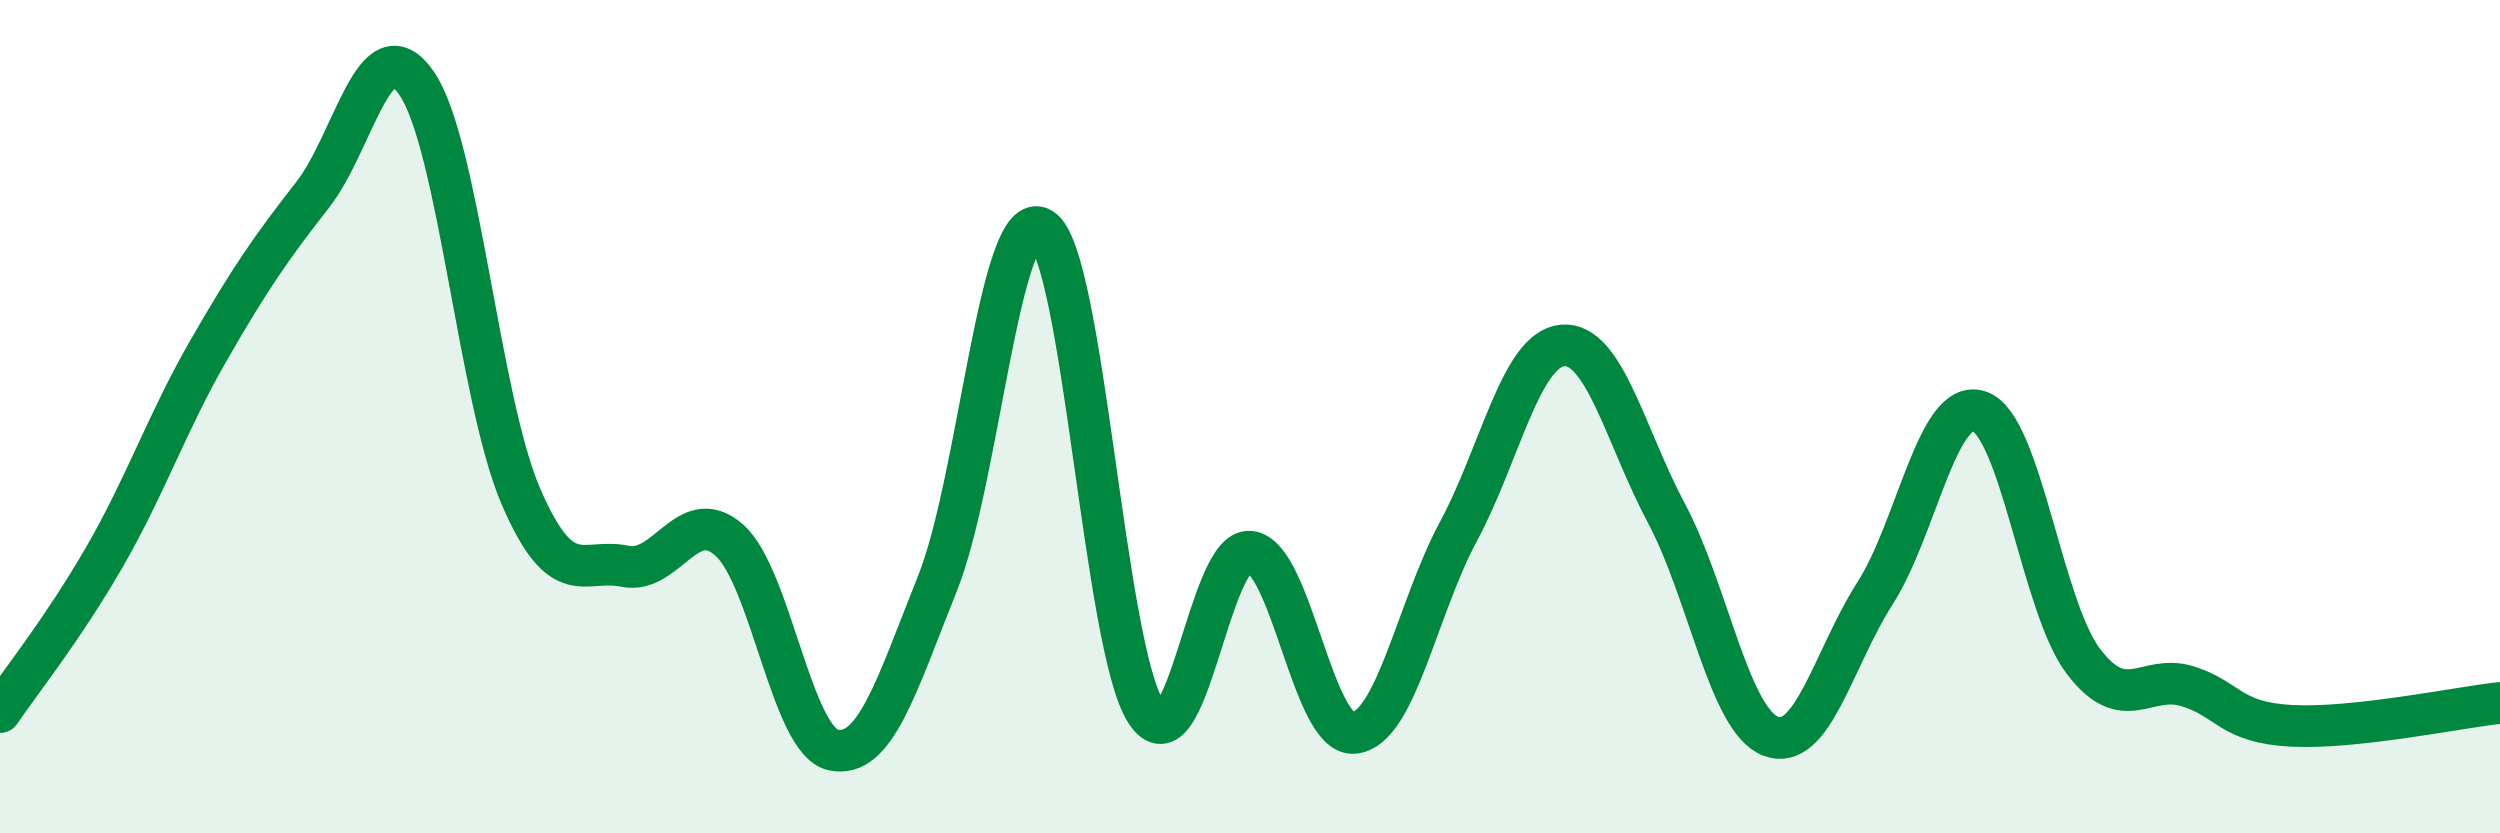
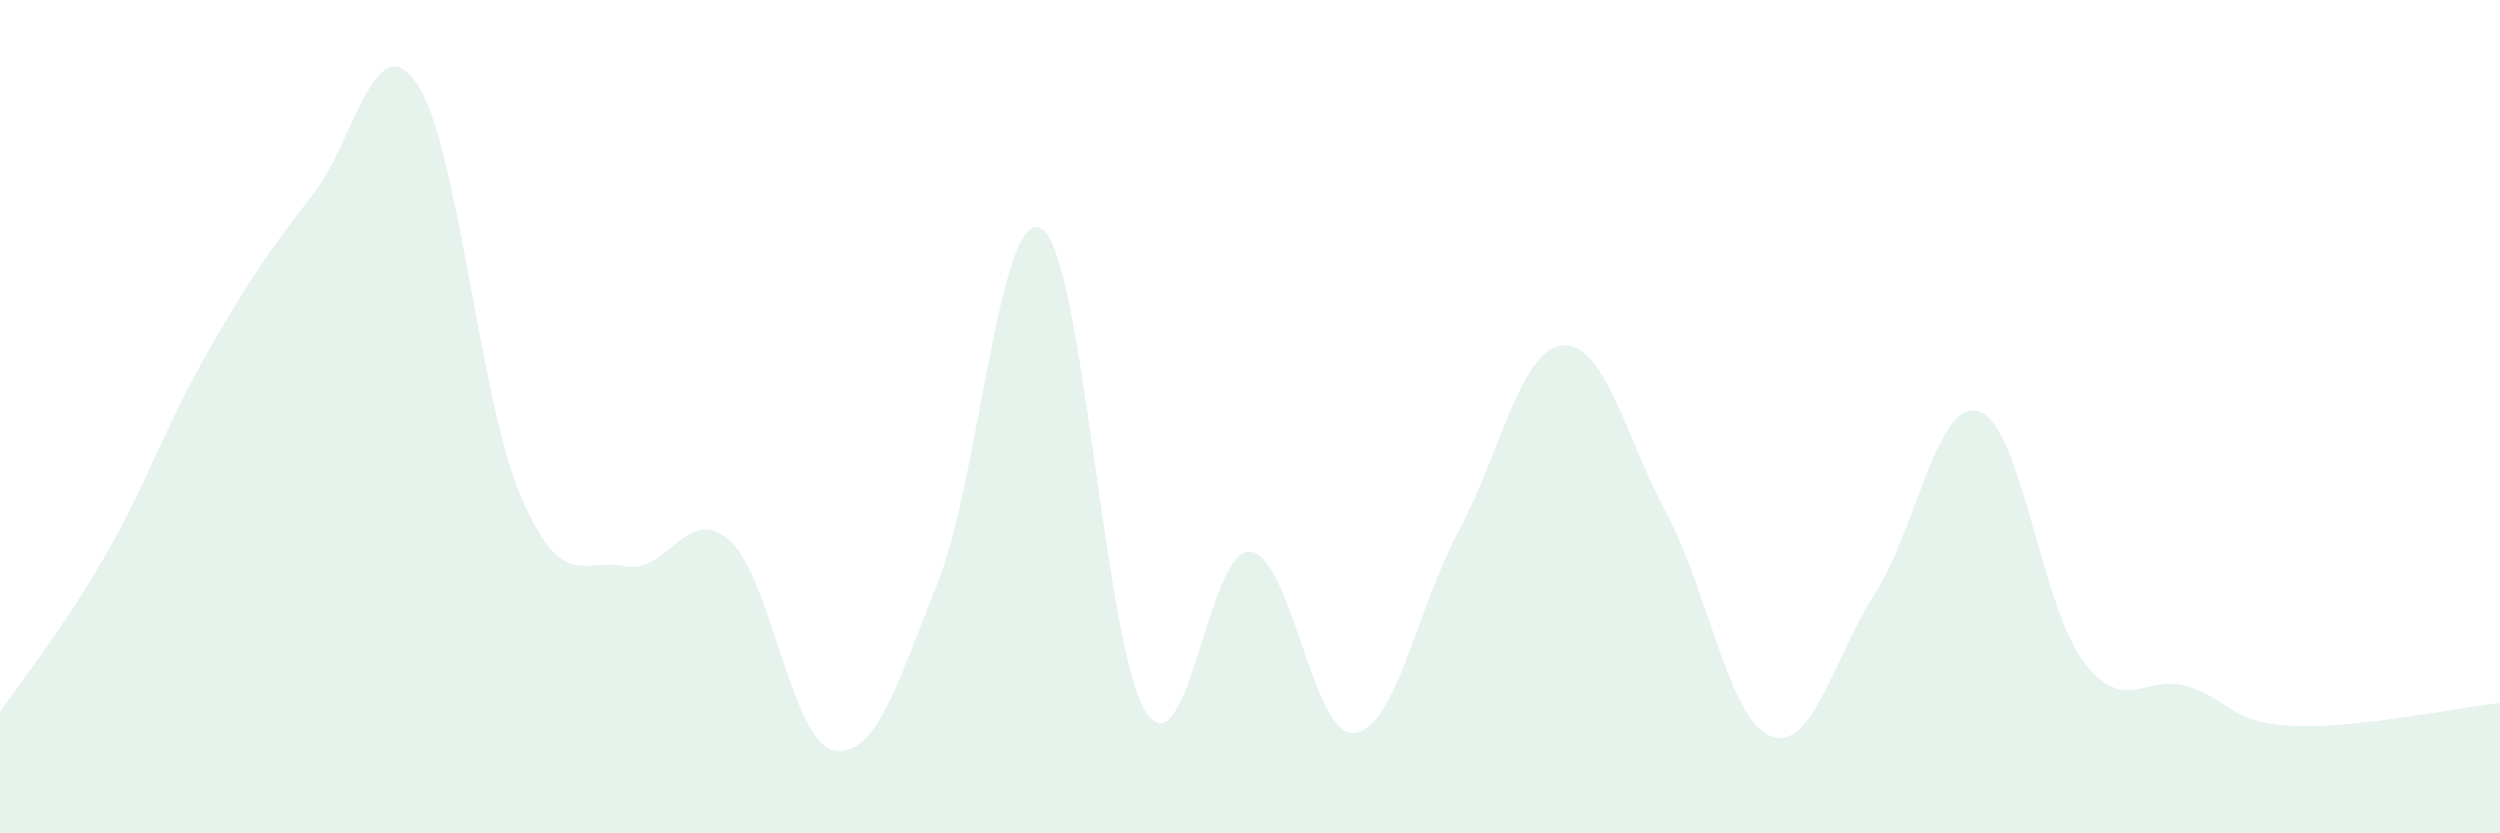
<svg xmlns="http://www.w3.org/2000/svg" width="60" height="20" viewBox="0 0 60 20">
  <path d="M 0,17.09 C 0.5,16.35 1.5,15.11 2.5,13.38 C 3.5,11.65 4,10.16 5,8.42 C 6,6.68 6.5,5.96 7.5,4.68 C 8.5,3.4 9,0.55 10,2 C 11,3.45 11.5,9.59 12.5,11.91 C 13.5,14.23 14,13.38 15,13.59 C 16,13.8 16.5,12.08 17.5,12.96 C 18.5,13.84 19,17.79 20,18 C 21,18.21 21.5,16.5 22.5,14 C 23.5,11.5 24,4.87 25,5.49 C 26,6.11 26.5,15.53 27.5,17.08 C 28.5,18.63 29,13.14 30,13.24 C 31,13.34 31.5,17.69 32.5,17.59 C 33.5,17.49 34,14.62 35,12.76 C 36,10.9 36.5,8.38 37.5,8.29 C 38.5,8.2 39,10.45 40,12.33 C 41,14.21 41.5,17.29 42.5,17.67 C 43.5,18.05 44,15.8 45,14.24 C 46,12.68 46.5,9.54 47.5,9.87 C 48.5,10.2 49,14.55 50,15.87 C 51,17.19 51.5,16.16 52.5,16.47 C 53.5,16.78 53.5,17.34 55,17.42 C 56.5,17.5 59,16.98 60,16.87L60 20L0 20Z" fill="#008740" opacity="0.1" stroke-linecap="round" stroke-linejoin="round" />
-   <path d="M 0,17.09 C 0.5,16.35 1.5,15.11 2.5,13.38 C 3.5,11.65 4,10.16 5,8.42 C 6,6.68 6.5,5.96 7.5,4.68 C 8.5,3.4 9,0.55 10,2 C 11,3.45 11.5,9.59 12.5,11.91 C 13.5,14.23 14,13.38 15,13.59 C 16,13.8 16.5,12.08 17.5,12.96 C 18.5,13.84 19,17.79 20,18 C 21,18.21 21.5,16.5 22.5,14 C 23.5,11.5 24,4.87 25,5.49 C 26,6.11 26.5,15.53 27.5,17.08 C 28.5,18.63 29,13.14 30,13.24 C 31,13.34 31.5,17.69 32.5,17.59 C 33.5,17.49 34,14.62 35,12.76 C 36,10.9 36.5,8.38 37.5,8.29 C 38.5,8.2 39,10.45 40,12.33 C 41,14.21 41.5,17.29 42.5,17.67 C 43.5,18.05 44,15.8 45,14.24 C 46,12.68 46.5,9.54 47.5,9.87 C 48.5,10.2 49,14.55 50,15.87 C 51,17.19 51.5,16.16 52.5,16.47 C 53.5,16.78 53.5,17.34 55,17.42 C 56.5,17.5 59,16.98 60,16.87" stroke="#008740" stroke-width="1" fill="none" stroke-linecap="round" stroke-linejoin="round" />
</svg>